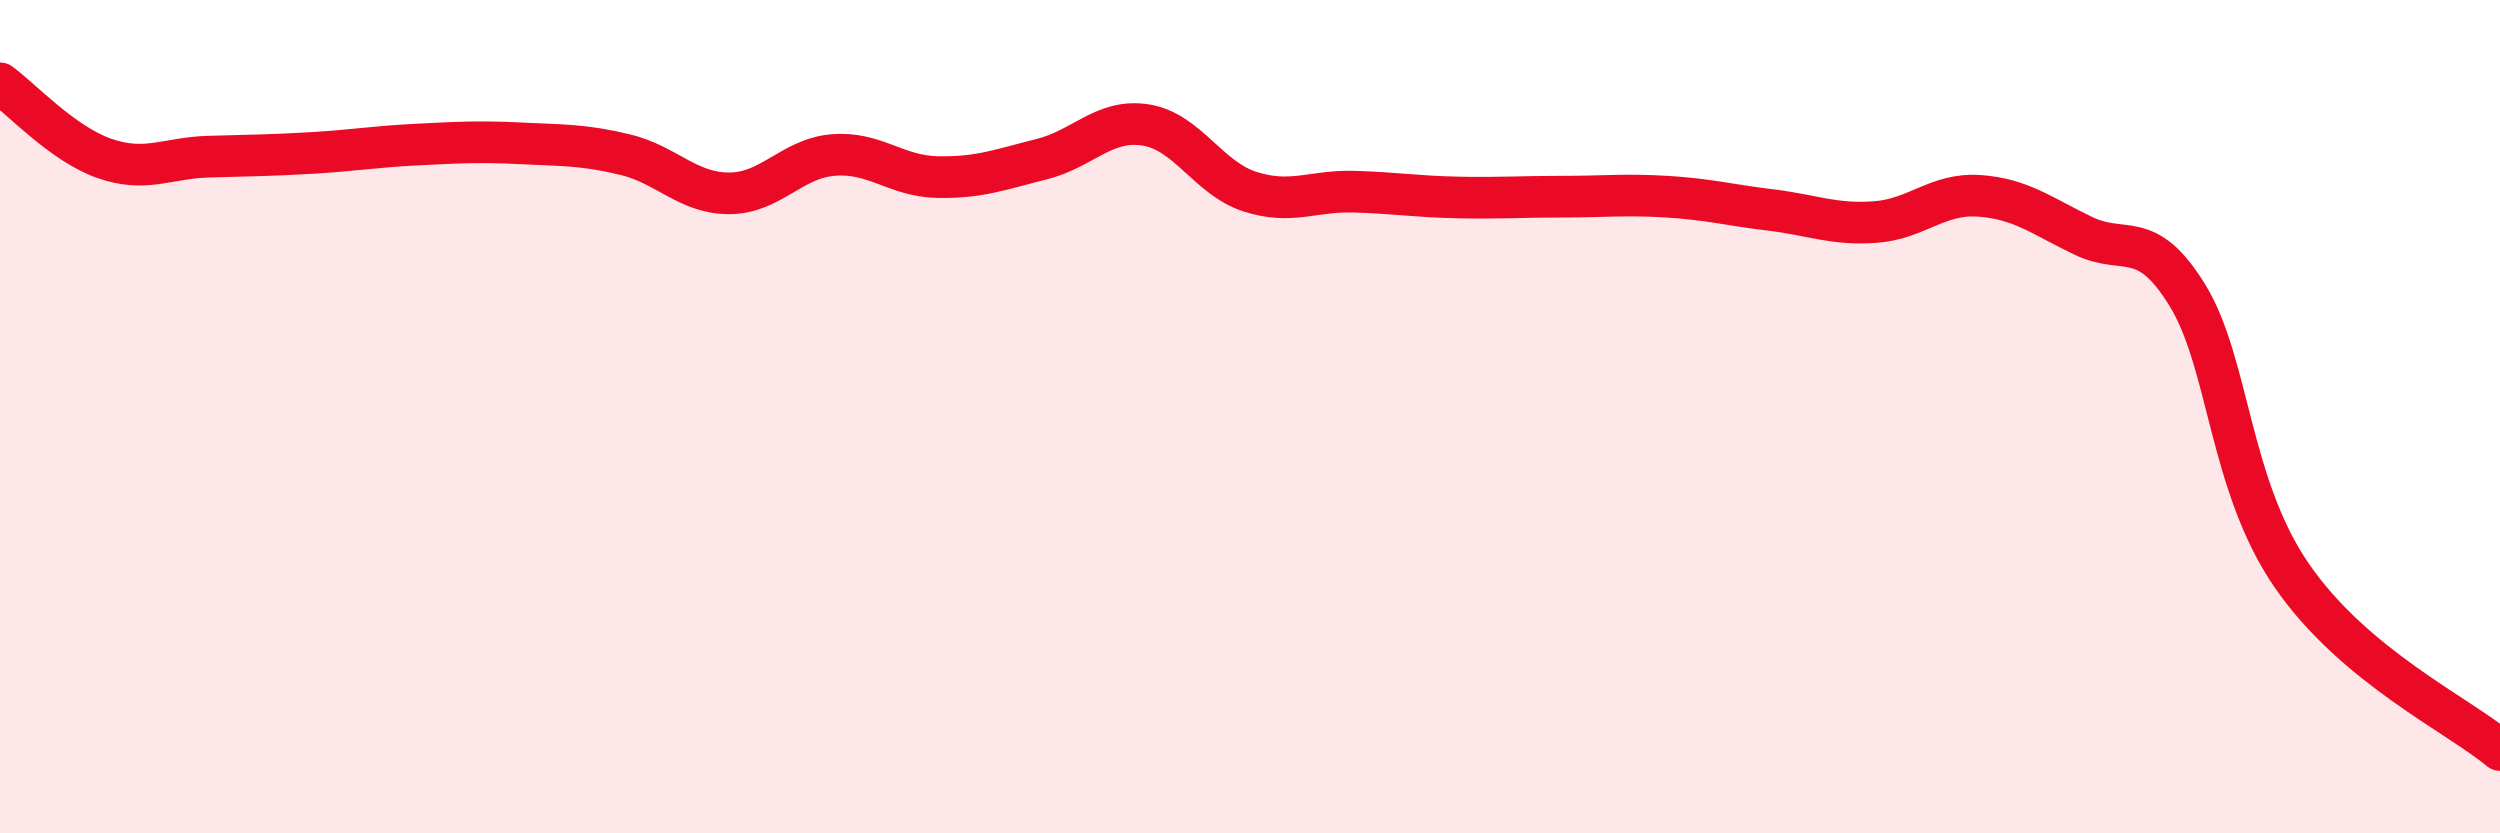
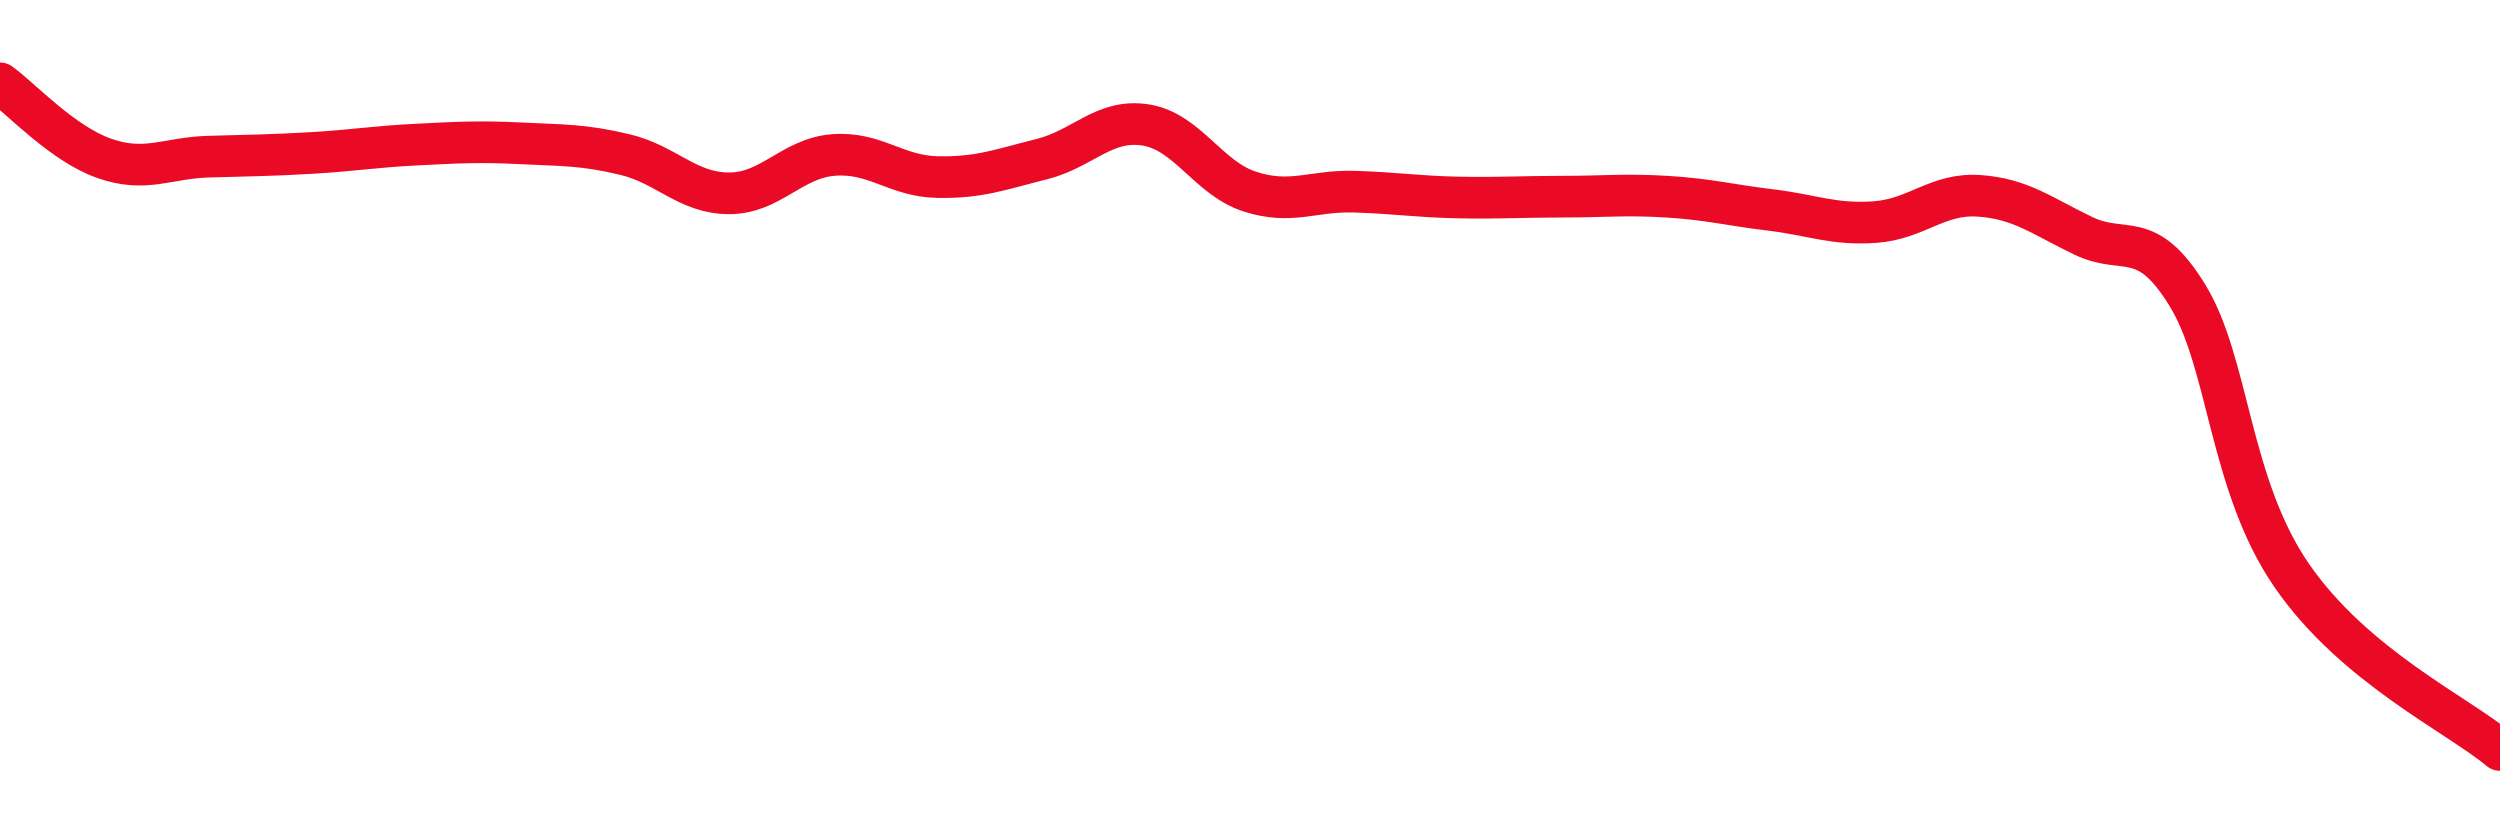
<svg xmlns="http://www.w3.org/2000/svg" width="60" height="20" viewBox="0 0 60 20">
-   <path d="M 0,2 C 0.5,2.36 1.5,3.45 2.5,3.8 C 3.5,4.15 4,3.79 5,3.76 C 6,3.73 6.5,3.73 7.5,3.67 C 8.5,3.61 9,3.52 10,3.47 C 11,3.42 11.5,3.39 12.5,3.44 C 13.5,3.49 14,3.47 15,3.71 C 16,3.95 16.5,4.64 17.5,4.64 C 18.5,4.64 19,3.8 20,3.72 C 21,3.64 21.5,4.23 22.5,4.25 C 23.5,4.27 24,4.07 25,3.82 C 26,3.57 26.5,2.84 27.5,3 C 28.5,3.16 29,4.28 30,4.6 C 31,4.92 31.5,4.57 32.5,4.6 C 33.5,4.63 34,4.72 35,4.74 C 36,4.76 36.5,4.72 37.5,4.72 C 38.5,4.72 39,4.66 40,4.72 C 41,4.78 41.5,4.92 42.5,5.04 C 43.5,5.16 44,5.4 45,5.33 C 46,5.26 46.5,4.63 47.5,4.7 C 48.5,4.77 49,5.18 50,5.66 C 51,6.14 51.5,5.46 52.5,7.09 C 53.5,8.72 53.5,11.63 55,13.81 C 56.5,15.99 59,17.16 60,18L60 20L0 20Z" fill="#EB0A25" opacity="0.1" stroke-linecap="round" stroke-linejoin="round" />
  <path d="M 0,2 C 0.5,2.36 1.5,3.45 2.5,3.8 C 3.5,4.15 4,3.79 5,3.76 C 6,3.73 6.5,3.73 7.5,3.67 C 8.5,3.61 9,3.52 10,3.47 C 11,3.42 11.5,3.39 12.5,3.44 C 13.5,3.49 14,3.47 15,3.71 C 16,3.95 16.5,4.64 17.5,4.64 C 18.5,4.64 19,3.8 20,3.72 C 21,3.64 21.5,4.23 22.5,4.25 C 23.5,4.27 24,4.07 25,3.82 C 26,3.57 26.5,2.84 27.5,3 C 28.5,3.16 29,4.28 30,4.6 C 31,4.92 31.5,4.57 32.5,4.6 C 33.5,4.63 34,4.72 35,4.74 C 36,4.76 36.5,4.72 37.5,4.72 C 38.5,4.72 39,4.66 40,4.72 C 41,4.78 41.5,4.92 42.5,5.04 C 43.5,5.16 44,5.4 45,5.33 C 46,5.26 46.5,4.63 47.5,4.7 C 48.5,4.77 49,5.18 50,5.66 C 51,6.14 51.5,5.46 52.5,7.09 C 53.5,8.72 53.5,11.63 55,13.81 C 56.5,15.99 59,17.16 60,18" stroke="#EB0A25" stroke-width="1" fill="none" stroke-linecap="round" stroke-linejoin="round" />
</svg>